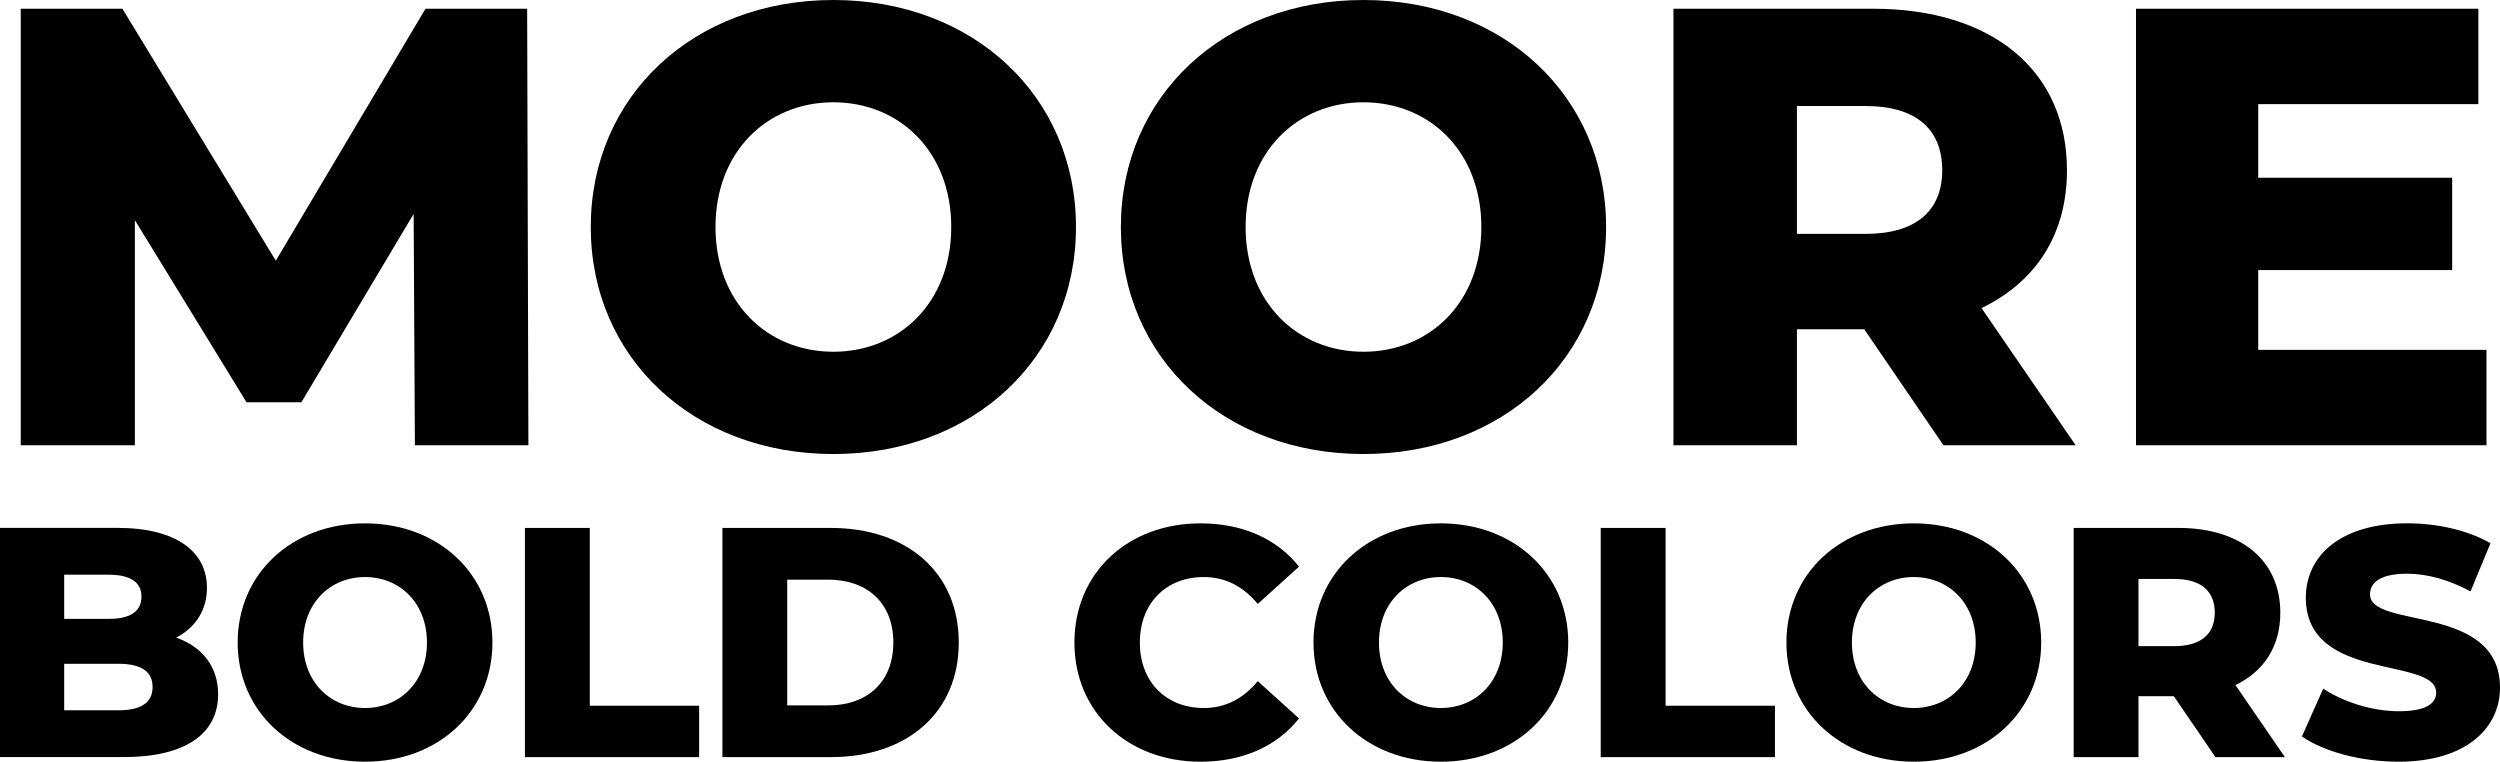
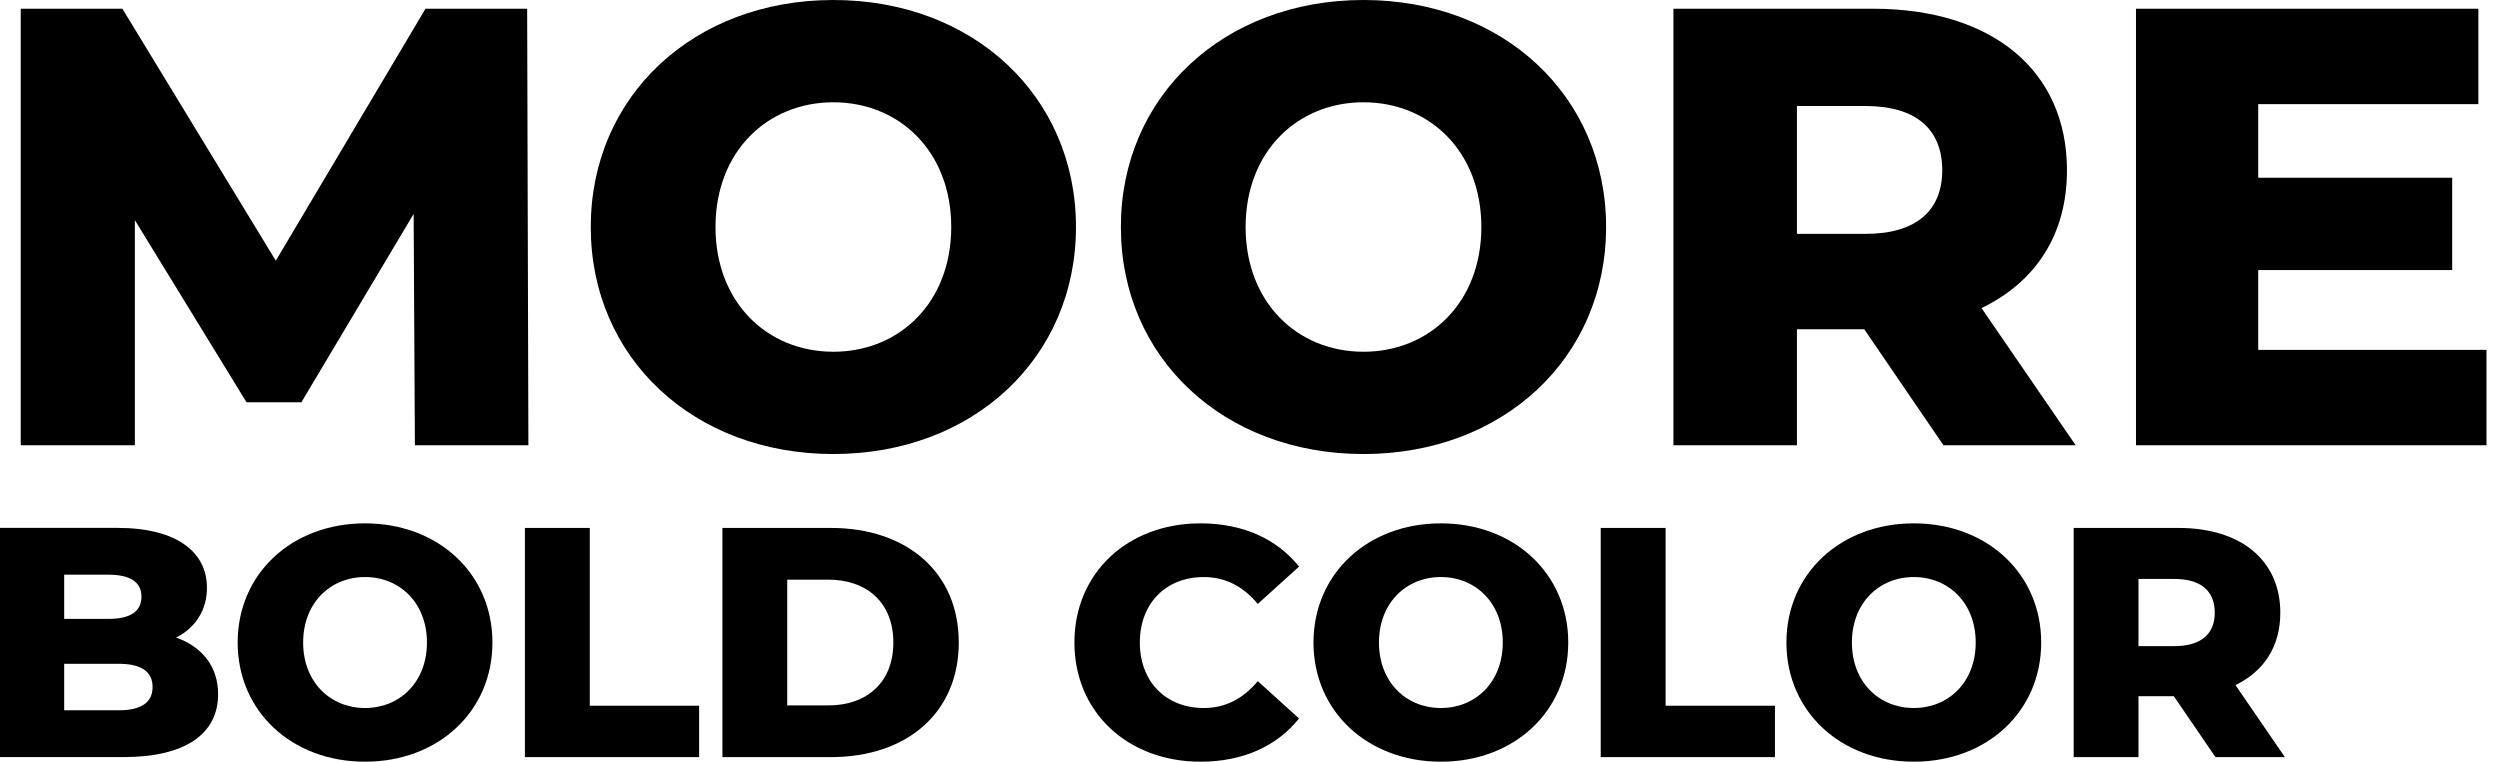
<svg xmlns="http://www.w3.org/2000/svg" id="Layer_1" style="enable-background:new 0 0 481.03 146.56;" version="1.1" viewBox="0 0 481.03 146.56" x="0px" y="0px">
  <g>
    <path d="M101.67,85.68l-0.24-84H81.87l-28.8,48.48L23.55,1.68H3.99v84h21.96V42.36L47.43,77.4h10.56l21.6-36.24l0.24,44.52H101.67z" />
    <path d="M160.35,87.36c26.88,0,46.68-18.48,46.68-43.68S187.23,0,160.35,0s-46.68,18.48-46.68,43.68S133.47,87.36,160.35,87.36z&#10;   M160.35,67.68c-12.72,0-22.68-9.48-22.68-24s9.96-24,22.68-24c12.72,0,22.68,9.48,22.68,24S173.07,67.68,160.35,67.68z" />
    <path d="M262.35,87.36c26.88,0,46.68-18.48,46.68-43.68S289.23,0,262.35,0s-46.68,18.48-46.68,43.68S235.47,87.36,262.35,87.36z&#10;   M262.35,67.68c-12.72,0-22.68-9.48-22.68-24s9.96-24,22.68-24c12.72,0,22.68,9.48,22.68,24S275.07,67.68,262.35,67.68z" />
    <path d="M373.95,85.68h25.44l-18.12-26.4c10.44-5.04,16.44-14.16,16.44-26.52c0-19.2-14.4-31.08-37.32-31.08h-38.4v84h23.76V63.36&#10;  h12.96L373.95,85.68z M373.71,32.76c0,7.68-4.92,12.24-14.76,12.24h-13.2V20.4h13.2C368.79,20.4,373.71,24.96,373.71,32.76z" />
    <path d="M434.51,67.32V51.96h37.32V34.2h-37.32V20.04h42.36V1.68h-65.88v84h67.44V67.32H434.51z" />
    <path d="M33.9,122.68c3.78-1.95,5.92-5.36,5.92-9.58c0-6.8-5.67-11.53-17.26-11.53H0v44.1h23.82c11.84,0,18.15-4.47,18.15-12.1&#10;  C41.96,128.22,38.87,124.44,33.9,122.68z M20.92,110.58c4.16,0,6.3,1.45,6.3,4.22c0,2.84-2.14,4.28-6.3,4.28h-8.57v-8.51H20.92z&#10;   M22.81,136.67H12.35v-8.95h10.46c4.28,0,6.55,1.45,6.55,4.47C29.36,135.22,27.09,136.67,22.81,136.67z" />
    <path d="M70.24,146.56c14.11,0,24.51-9.7,24.51-22.93c0-13.23-10.4-22.93-24.51-22.93s-24.51,9.7-24.51,22.93&#10;  C45.73,136.86,56.13,146.56,70.24,146.56z M70.24,136.23c-6.68,0-11.91-4.98-11.91-12.6c0-7.62,5.23-12.6,11.91-12.6&#10;  c6.68,0,11.91,4.98,11.91,12.6C82.15,131.25,76.92,136.23,70.24,136.23z" />
    <path d="M101,145.68h33.52v-9.89h-21.04v-34.21H101V145.68z" />
-     <path d="M139,145.68h20.85c14.62,0,24.63-8.51,24.63-22.05c0-13.55-10.02-22.05-24.63-22.05H139V145.68z M151.47,135.72v-24.19&#10;  h7.88c7.5,0,12.54,4.47,12.54,12.1c0,7.62-5.04,12.1-12.54,12.1H151.47z" />
+     <path d="M139,145.68h20.85c14.62,0,24.63-8.51,24.63-22.05c0-13.55-10.02-22.05-24.63-22.05H139V145.68M151.47,135.72v-24.19&#10;  h7.88c7.5,0,12.54,4.47,12.54,12.1c0,7.62-5.04,12.1-12.54,12.1H151.47z" />
    <path d="M230.99,146.56c8.13,0,14.68-2.96,18.96-8.32l-7.94-7.18c-2.77,3.34-6.17,5.17-10.4,5.17c-7.25,0-12.29-5.04-12.29-12.6&#10;  c0-7.56,5.04-12.6,12.29-12.6c4.22,0,7.62,1.83,10.4,5.17l7.94-7.18c-4.28-5.36-10.84-8.32-18.96-8.32&#10;  c-13.99,0-24.26,9.51-24.26,22.93C206.73,137.04,217,146.56,230.99,146.56z" />
    <path d="M277.24,146.56c14.11,0,24.51-9.7,24.51-22.93c0-13.23-10.4-22.93-24.51-22.93c-14.11,0-24.51,9.7-24.51,22.93&#10;  C252.73,136.86,263.13,146.56,277.24,146.56z M277.24,136.23c-6.68,0-11.91-4.98-11.91-12.6c0-7.62,5.23-12.6,11.91-12.6&#10;  c6.68,0,11.91,4.98,11.91,12.6C289.15,131.25,283.92,136.23,277.24,136.23z" />
    <path d="M308,145.68h33.52v-9.89h-21.04v-34.21H308V145.68z" />
    <path d="M368.24,146.56c14.11,0,24.51-9.7,24.51-22.93c0-13.23-10.4-22.93-24.51-22.93c-14.11,0-24.51,9.7-24.51,22.93&#10;  C343.73,136.86,354.13,146.56,368.24,146.56z M368.24,136.23c-6.68,0-11.91-4.98-11.91-12.6c0-7.62,5.23-12.6,11.91-12.6&#10;  c6.68,0,11.91,4.98,11.91,12.6C380.15,131.25,374.92,136.23,368.24,136.23z" />
    <path d="M426.28,145.68h13.36l-9.51-13.86c5.48-2.65,8.63-7.43,8.63-13.92c0-10.08-7.56-16.32-19.59-16.32H399v44.1h12.47v-11.72&#10;  h6.8L426.28,145.68z M426.15,117.89c0,4.03-2.58,6.43-7.75,6.43h-6.93V111.4h6.93C423.57,111.4,426.15,113.8,426.15,117.89z" />
-     <path d="M461.5,146.56c13.1,0,19.53-6.55,19.53-14.24c0-16.25-25.01-11.21-25.01-17.96c0-2.21,1.89-3.97,7.12-3.97&#10;  c3.84,0,8,1.13,12.22,3.4l3.84-9.26c-4.35-2.52-10.27-3.84-16-3.84c-13.1,0-19.53,6.43-19.53,14.3c0,16.38,25.08,11.28,25.08,18.27&#10;  c0,2.14-2.02,3.59-7.18,3.59c-5.1,0-10.65-1.76-14.55-4.35l-4.1,9.2C447.07,144.61,454.25,146.56,461.5,146.56z" />
  </g>
</svg>